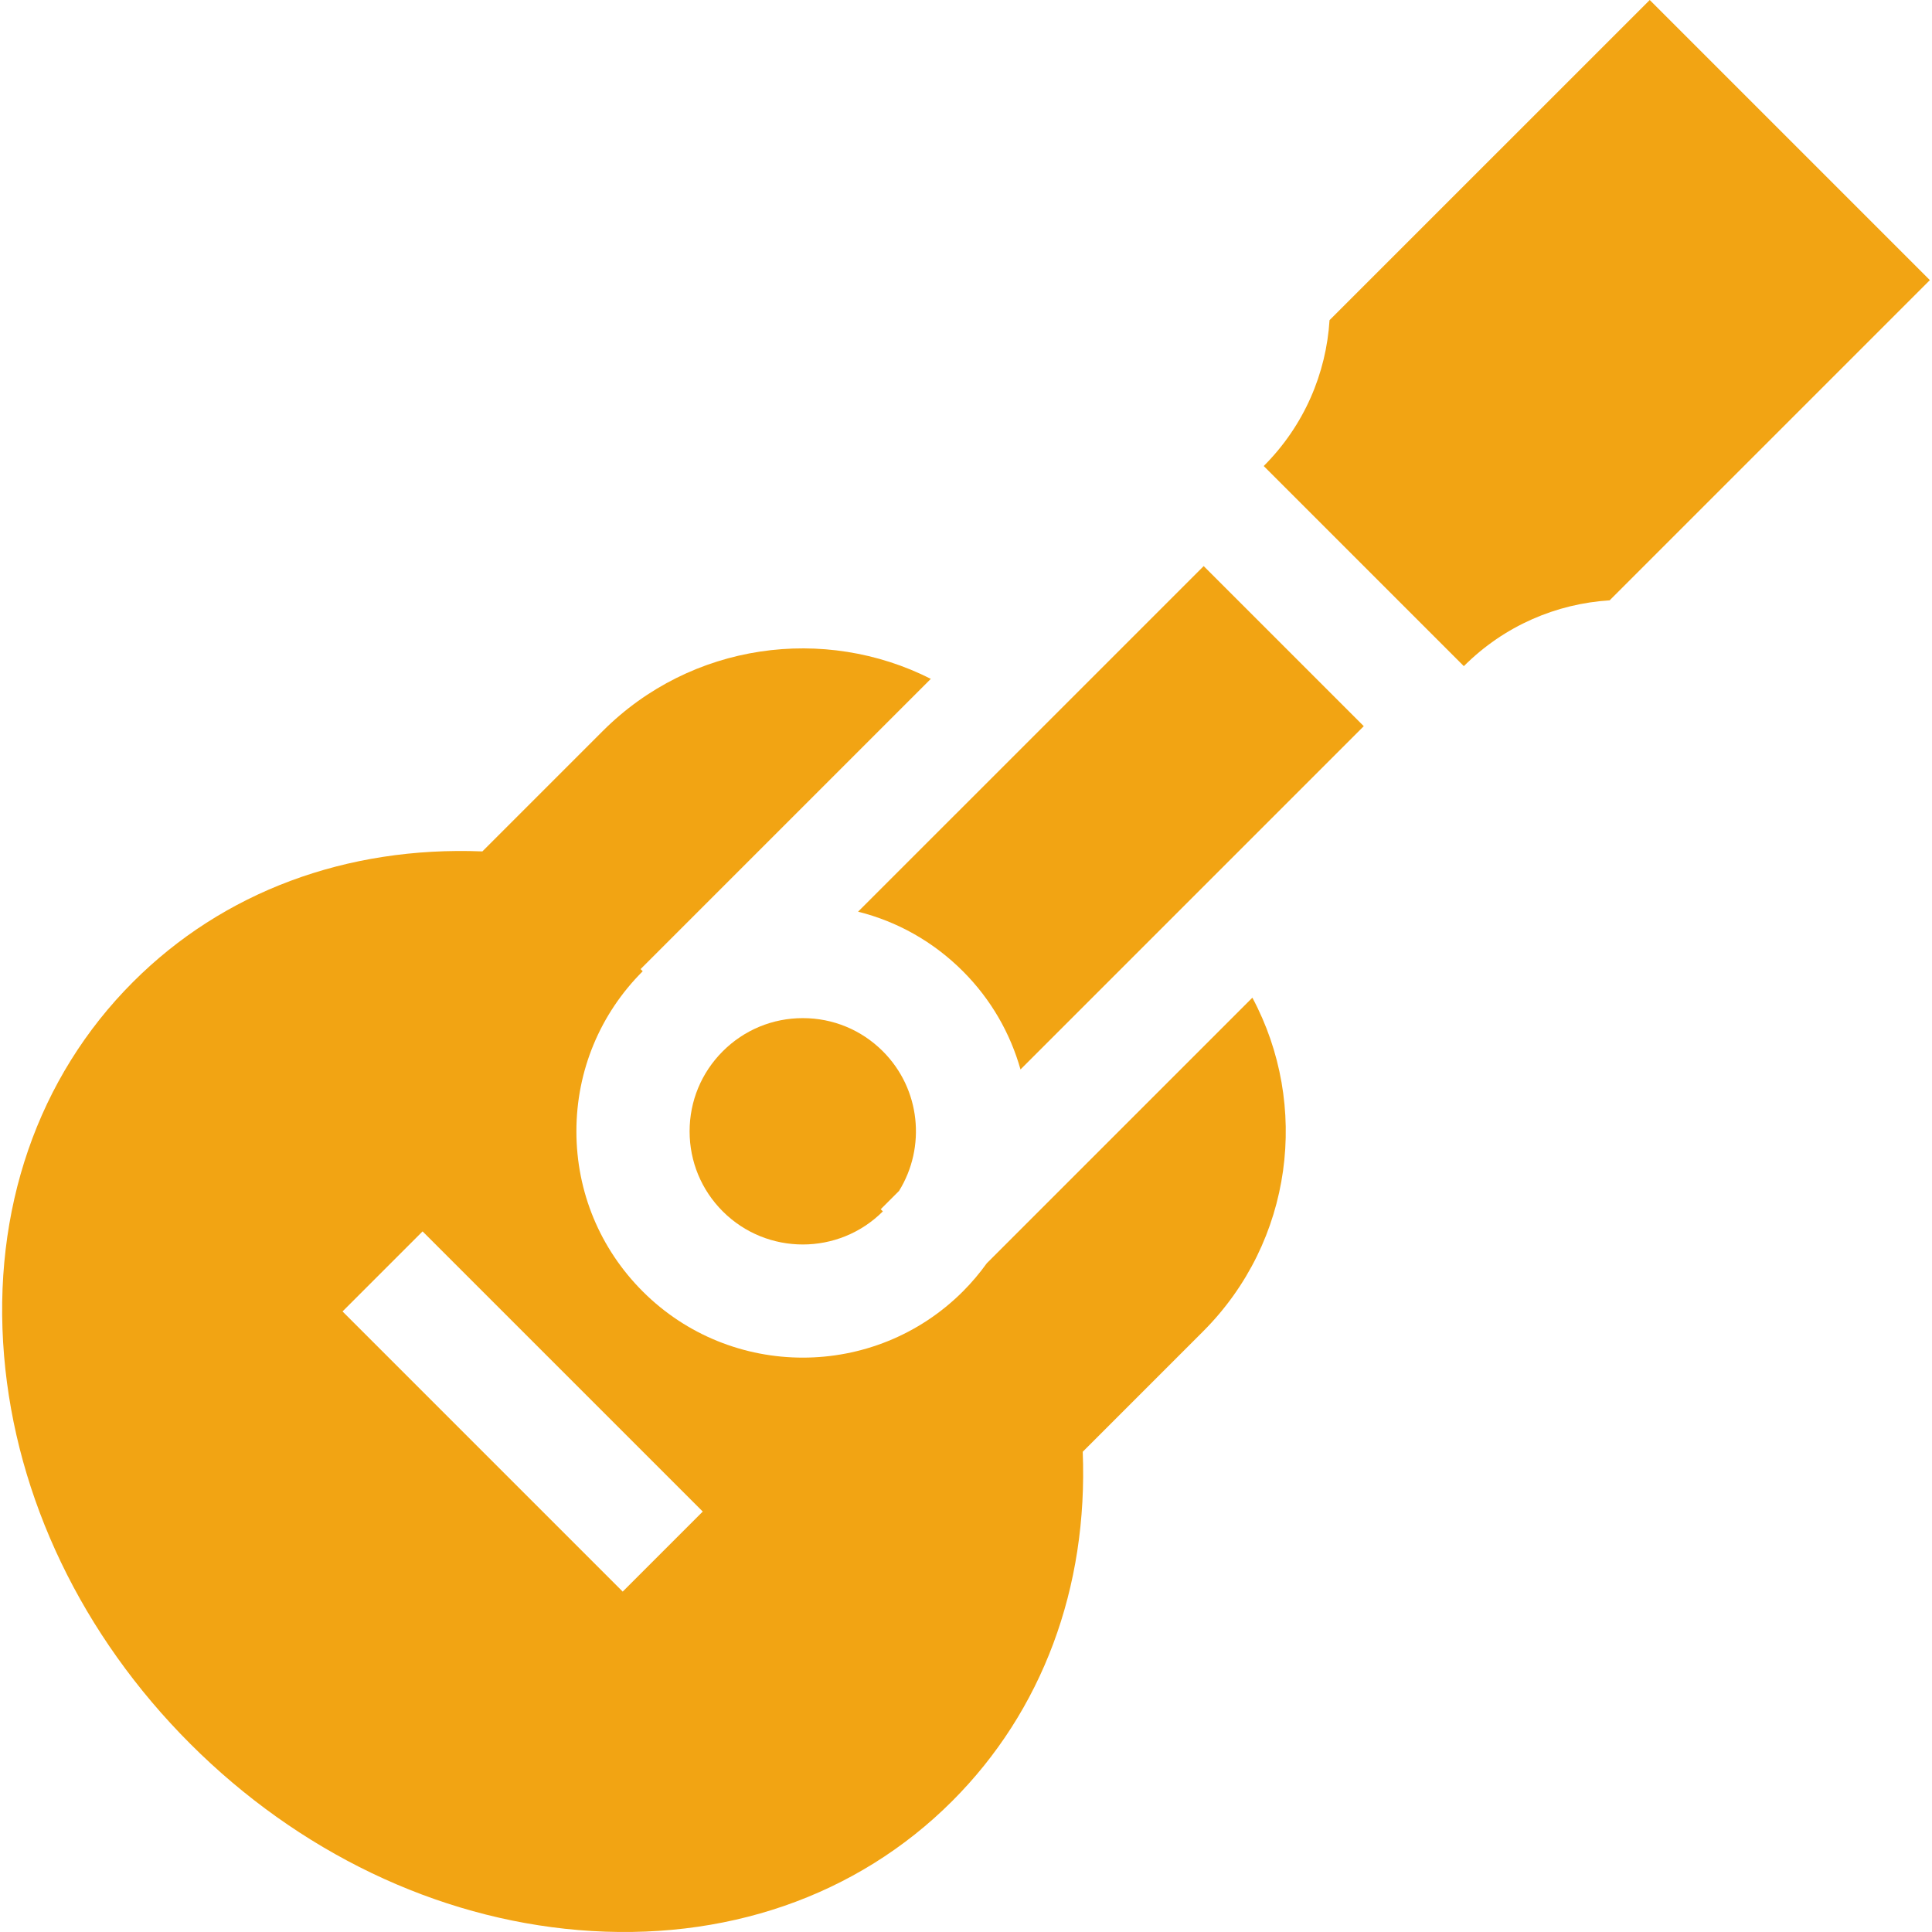
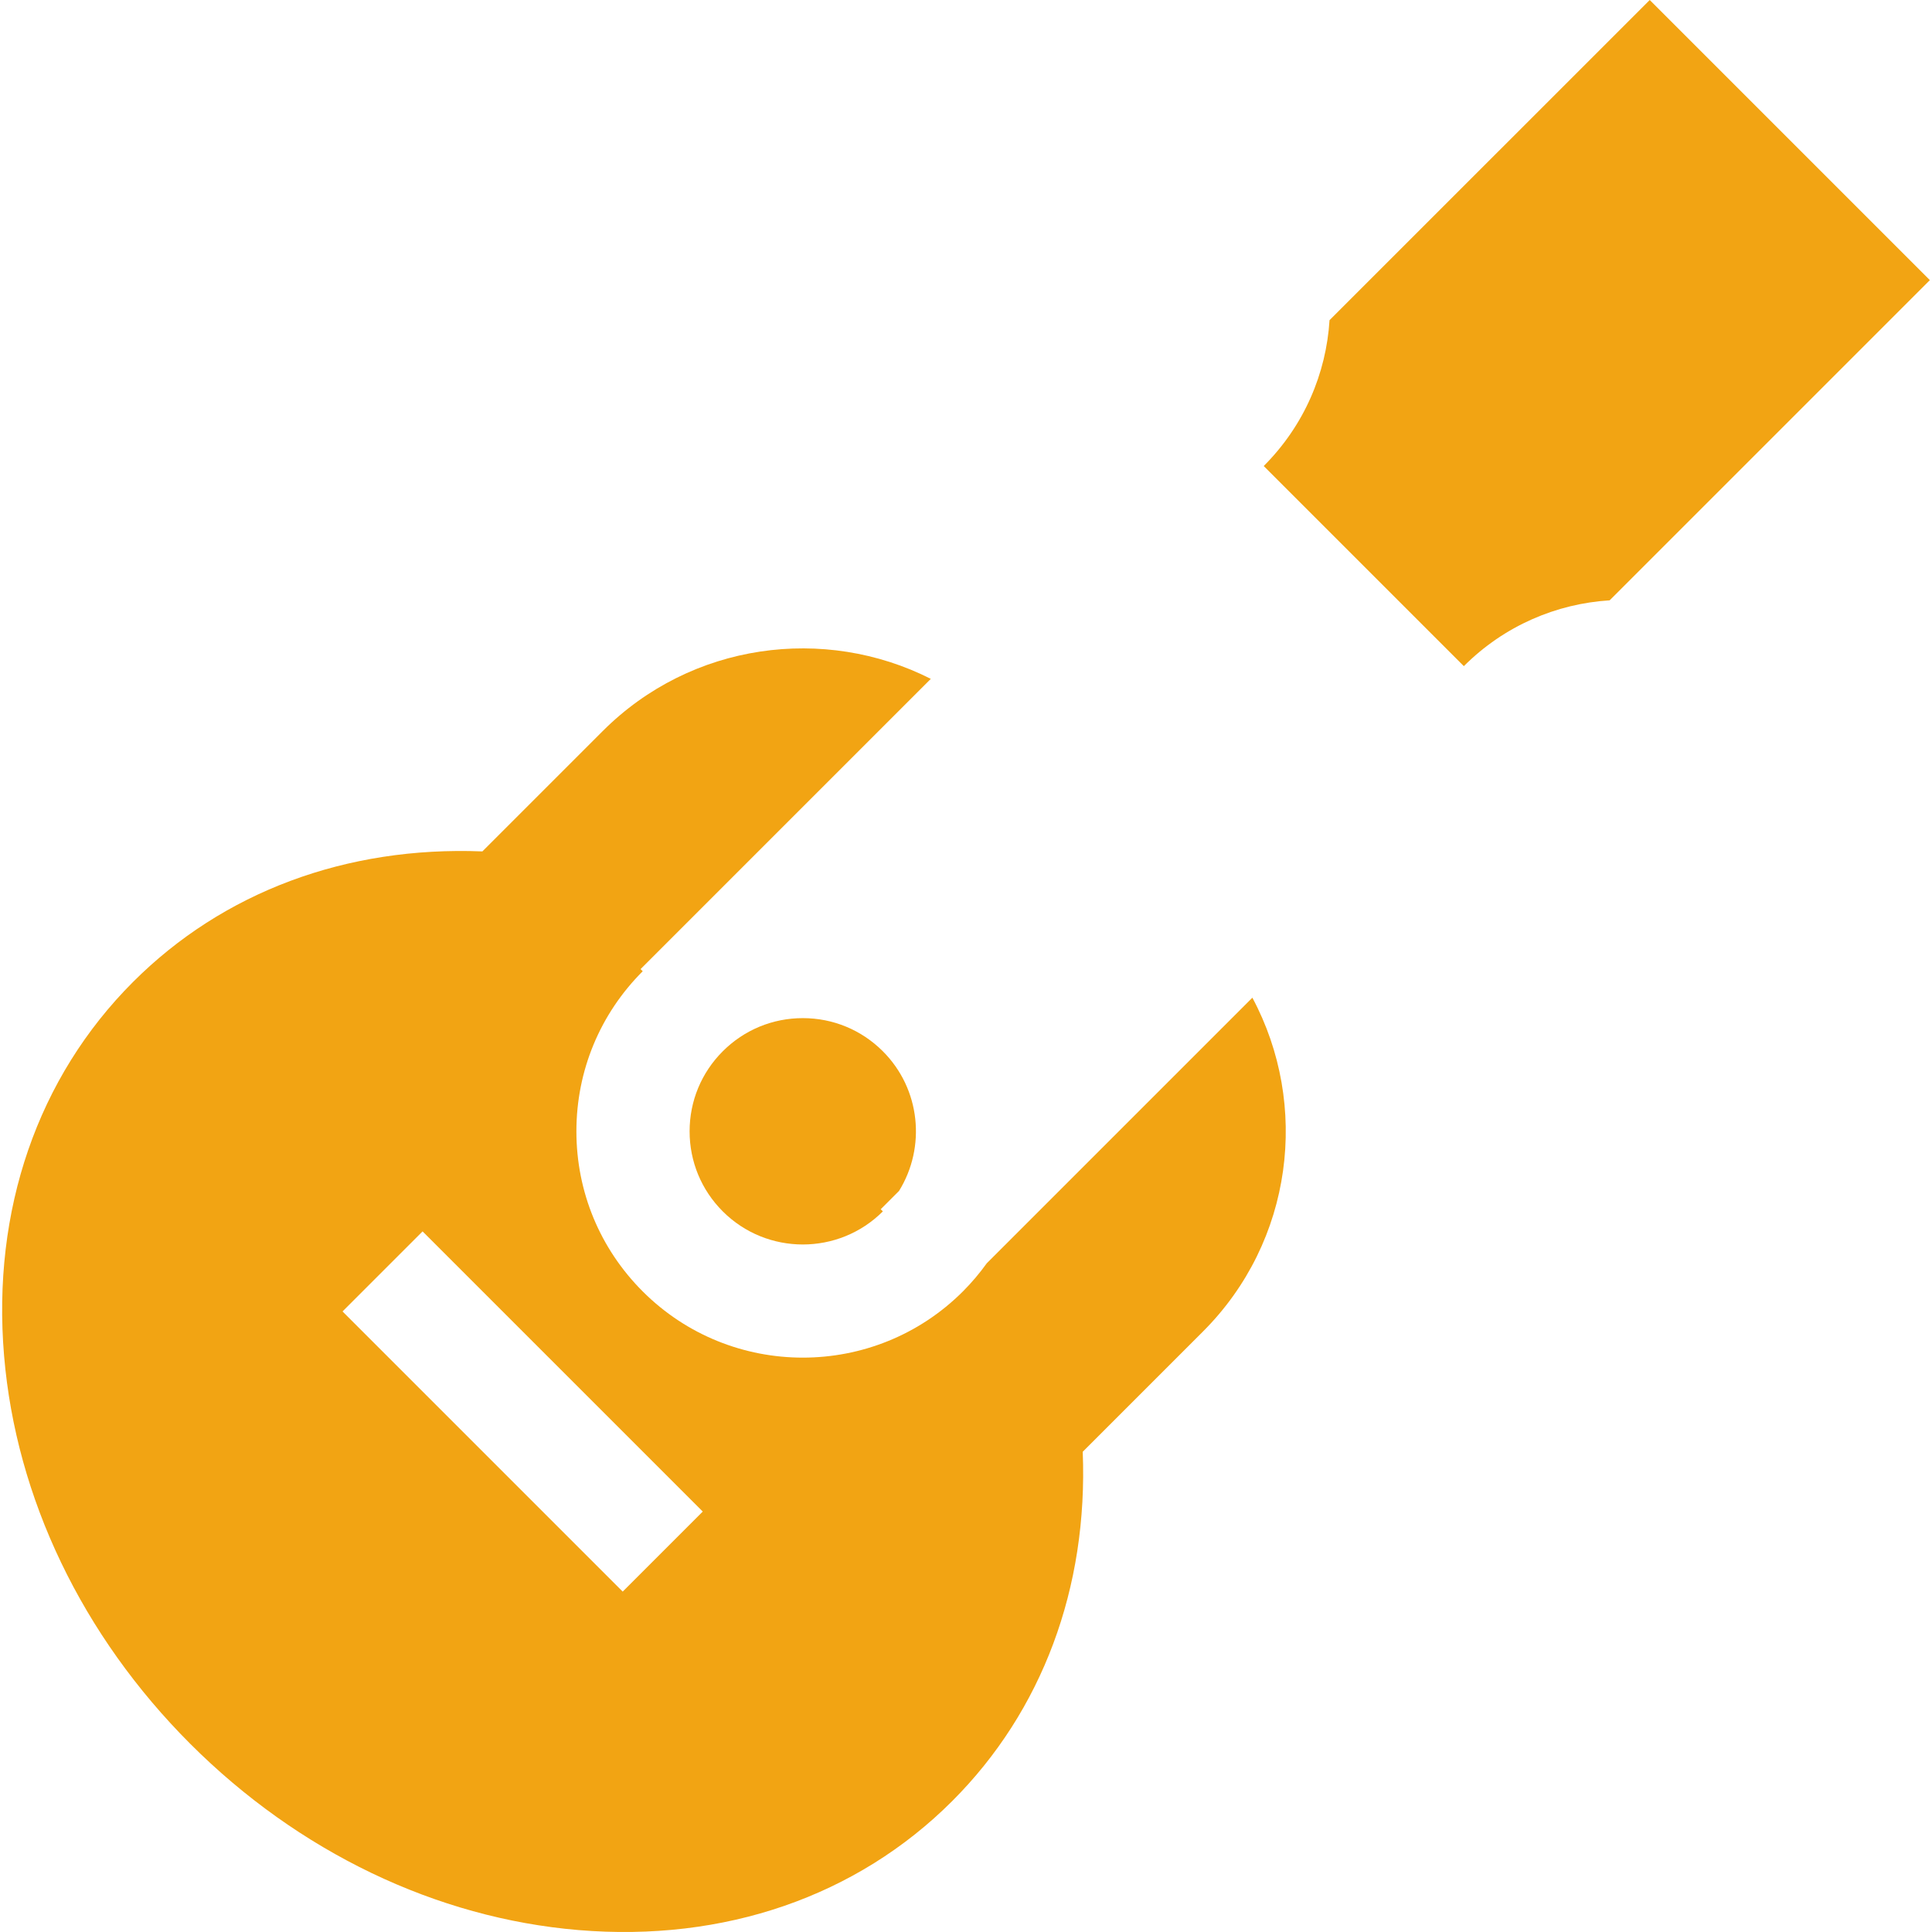
<svg xmlns="http://www.w3.org/2000/svg" id="Capa_1" enable-background="new 0 0 512 512" height="512" viewBox="0 0 512 512" width="512">
  <path fill="#f2a413" d="m426.576 159.094 84.857-84.857-74.237-74.237s-55.461 55.456-84.856 84.85c-.882 14.074-6.686 27.897-17.441 38.652 0 0 5.303 5.304 5.303 5.304s47.729 47.729 47.729 47.729c10.754-10.754 24.574-16.557 38.645-17.441z" />
  <path fill="#f2a413" d="m212.752 269.814c-8.013 0-15.547 3.12-21.213 8.787-5.667 5.666-8.787 13.2-8.787 21.213 0 8.014 3.121 15.547 8.787 21.214 11.697 11.697 30.729 11.696 42.427 0l-.567-.567 4.855-4.855c7.161-11.566 5.738-26.978-4.288-37.004-5.667-5.666-13.2-8.788-21.214-8.788z" />
  <path fill="#f2a413" d="m255.179 342.241c-11.696 11.695-27.063 17.545-42.427 17.545-15.366 0-30.728-5.847-42.426-17.545-11.333-11.333-17.574-26.4-17.574-42.427s6.241-31.094 17.574-42.426l-.567-.567 76.917-76.916c-28.146-14.251-63.465-9.648-86.956 13.843l-31.883 31.883c-36.045-1.429-68.697 10.714-92.568 34.585-25.285 25.285-37.426 60.47-34.188 99.076 3.16 37.659 20.684 74.184 49.347 102.847s65.188 46.187 102.847 49.347c38.606 3.238 73.791-8.903 99.076-34.188 23.87-23.87 36.013-56.522 34.585-92.567l31.883-31.883c23.909-23.909 28.258-60.071 13.071-88.452l-70.393 70.393c-1.875 2.61-3.974 5.107-6.318 7.452zm-90.157 79.55-74.246-74.246 21.213-21.213 74.246 74.246z" />
-   <path fill="#f2a413" d="m227.401 241.605c10.424 2.604 19.984 7.989 27.778 15.783 7.491 7.491 12.571 16.49 15.265 26.027l90.972-90.972-42.426-42.426z" />
</svg>